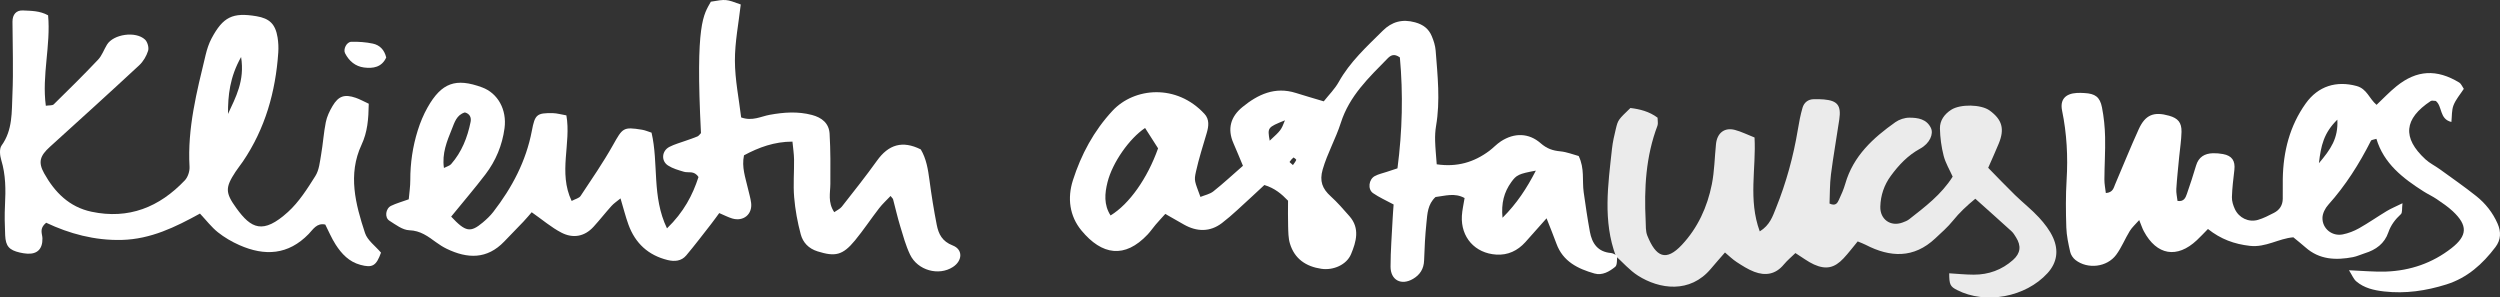
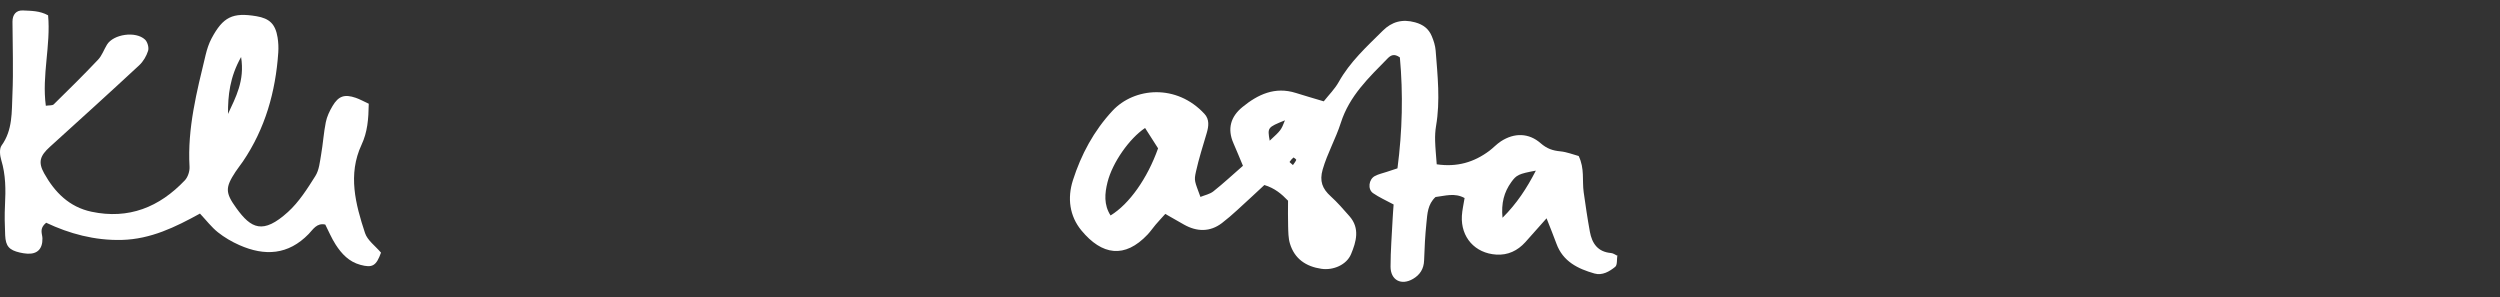
<svg xmlns="http://www.w3.org/2000/svg" width="479px" height="57px" viewBox="0 0 479 57" version="1.1">
  <rect x="0" y="0" width="479" height="57" fill="#333333" stroke="none" />
  <title>titles_references_lv</title>
  <desc>Created with Sketch.</desc>
  <defs />
  <g id="Avaleht-" stroke="none" stroke-width="1" fill="none" fill-rule="evenodd">
    <g id="Pealkirjad" transform="translate(-1953, -636)" fill="#FFFFFF">
      <g id="titles_references_lv" transform="translate(1953, 636)">
        <path d="M247.725,31.627 C247.957,31.287 248.217,30.983 248.364,30.634 C248.394,30.559 247.867,30.145 247.837,30.17 C247.545,30.416 247.286,30.711 247.077,31.029 C247.056,31.064 247.419,31.347 247.725,31.627 Z M243.275,26.956 C245.465,24.936 245.458,24.93 246.195,23.055 C242.836,24.419 242.836,24.419 243.275,26.956 Z M294.271,32.692 C290.967,33.308 290.554,33.512 289.554,34.904 C288.177,36.821 287.608,38.936 287.882,41.725 C290.627,38.99 292.53,36.074 294.271,32.692 Z M221.887,28.422 C221.098,27.187 220.248,25.857 219.397,24.523 C216.407,26.517 213.149,31.126 212.2,34.906 C211.661,37.051 211.469,39.229 212.782,41.281 C216.383,39.097 219.858,34.147 221.887,28.422 Z M309.881,48.934 C309.763,49.686 309.912,50.765 309.472,51.125 C308.375,52.017 307.002,52.832 305.499,52.403 C302.319,51.498 299.453,50.105 298.212,46.683 C297.68,45.219 297.085,43.779 296.322,41.826 C294.733,43.614 293.503,45.022 292.247,46.406 C290.76,48.041 288.911,48.921 286.681,48.78 C282.599,48.522 279.871,45.454 280.095,41.368 C280.156,40.26 280.424,39.163 280.615,37.946 C278.717,36.886 276.858,37.54 275.045,37.75 C273.53,39.145 273.484,40.974 273.306,42.698 C273.059,45.091 272.933,47.499 272.856,49.904 C272.804,51.523 272.051,52.67 270.725,53.442 C268.473,54.75 266.427,53.677 266.429,51.079 C266.432,48.029 266.679,44.978 266.83,41.928 C266.875,40.984 266.957,40.041 267.017,39.179 C265.582,38.404 264.251,37.82 263.08,37.009 C262.005,36.263 262.239,34.355 263.431,33.723 C264.125,33.355 264.927,33.19 265.683,32.936 C266.285,32.733 266.891,32.536 267.756,32.252 C268.69,25.112 268.856,17.965 268.215,11.001 C267.09,10.186 266.431,10.618 265.844,11.217 C262.258,14.883 258.55,18.357 256.896,23.548 C255.936,26.56 254.318,29.372 253.423,32.482 C252.783,34.703 253.363,36.155 254.948,37.594 C256.247,38.774 257.412,40.112 258.571,41.438 C260.597,43.755 259.848,46.321 258.86,48.694 C258.003,50.75 255.441,51.835 253.179,51.503 C250.232,51.071 248.039,49.605 247.152,46.673 C246.831,45.621 246.842,44.451 246.804,43.332 C246.749,41.736 246.79,40.136 246.79,38.458 C245.557,37.165 244.243,36.053 242.253,35.448 C241.47,36.176 240.683,36.93 239.876,37.658 C237.972,39.37 236.152,41.191 234.122,42.74 C231.855,44.468 229.337,44.434 226.855,43.034 C225.734,42.403 224.621,41.761 223.267,40.987 C222.635,41.69 222.012,42.356 221.42,43.046 C220.897,43.658 220.447,44.336 219.897,44.919 C215.483,49.612 211.116,48.883 207.209,44.166 C204.909,41.388 204.484,37.938 205.567,34.548 C207.145,29.604 209.582,25.069 213.147,21.232 C217.32,16.743 225.437,16.015 230.787,21.831 C231.747,22.875 231.592,24.184 231.21,25.478 C230.483,27.934 229.702,30.382 229.146,32.879 C228.748,34.665 228.898,34.697 230.004,37.73 C230.844,37.384 231.802,37.202 232.476,36.668 C234.362,35.171 236.132,33.527 238.148,31.766 C237.534,30.3 236.949,28.855 236.323,27.43 C235.115,24.677 235.807,22.347 238.041,20.519 C241.016,18.083 244.292,16.547 248.287,17.809 C249.959,18.338 251.644,18.821 253.631,19.417 C254.591,18.197 255.745,17.061 256.502,15.705 C258.656,11.838 261.88,8.922 264.952,5.872 C266.662,4.177 268.664,3.597 271.134,4.28 C272.709,4.715 273.731,5.519 274.32,6.912 C274.693,7.788 274.997,8.746 275.071,9.687 C275.441,14.492 275.972,19.301 275.15,24.119 C274.988,25.062 274.944,26.038 274.969,26.995 C275.008,28.42 275.159,29.841 275.277,31.48 C279.158,32.054 282.402,31.1 285.34,28.911 C286.112,28.336 286.77,27.599 287.572,27.077 C290.171,25.389 292.934,25.475 295.171,27.428 C296.396,28.495 297.491,28.856 298.967,28.998 C300.206,29.118 301.412,29.607 302.476,29.893 C303.645,32.306 303.122,34.617 303.432,36.818 C303.79,39.352 304.158,41.887 304.621,44.403 C305.031,46.643 306.141,48.27 308.684,48.481 C309.136,48.518 309.562,48.866 310,49.071 L309.881,48.934 Z" id="Fill-181" />
-         <path d="M85.058,32.182 C85.647,31.878 86.156,31.764 86.433,31.447 C88.465,29.126 89.565,26.344 90.167,23.355 C90.333,22.532 90.027,21.795 89.071,21.54 C87.481,22.007 87.09,23.457 86.568,24.751 C85.634,27.066 84.659,29.393 85.058,32.182 M86.443,41.502 C89.192,44.445 90.122,44.615 92.483,42.642 C93.218,42.027 93.934,41.354 94.518,40.596 C98.099,35.962 100.798,30.888 101.903,25.063 C102.493,21.95 102.826,21.618 105.945,21.679 C106.711,21.695 107.474,21.926 108.518,22.105 C109.471,27.475 106.926,33.044 109.527,38.505 C110.253,38.115 110.956,37.974 111.238,37.55 C113.366,34.34 115.558,31.158 117.443,27.805 C119.3,24.5 119.399,24.27 123.005,24.855 C123.616,24.954 124.2,25.217 124.836,25.416 C126.216,31.337 124.862,37.664 127.796,43.755 C131.017,40.636 132.713,37.368 133.831,33.921 C132.985,32.62 131.907,33.169 131.052,32.914 C130.001,32.602 128.896,32.295 127.992,31.709 C126.629,30.826 126.791,28.9 128.25,28.146 C129.236,27.636 130.336,27.345 131.385,26.963 C132.135,26.69 132.901,26.458 133.632,26.141 C133.901,26.024 134.089,25.714 134.307,25.5 C133.218,4.281 134.811,2.85 136.201,0.324 C139.111,-0.173 139.111,-0.173 141.928,0.856 C141.531,4.401 140.796,8.03 140.809,11.654 C140.823,15.303 141.583,18.949 142.003,22.497 C144.148,23.269 145.789,22.303 147.474,21.998 C150.192,21.506 152.861,21.311 155.571,22.026 C157.477,22.53 158.834,23.623 158.951,25.616 C159.137,28.816 159.12,32.032 159.097,35.241 C159.085,36.974 158.573,38.746 159.84,40.654 C160.401,40.256 160.96,40.018 161.29,39.599 C163.569,36.689 165.878,33.795 168.028,30.79 C170.236,27.697 172.903,26.865 176.422,28.629 C177.481,30.399 177.809,32.434 178.086,34.517 C178.464,37.384 178.924,40.245 179.48,43.082 C179.828,44.843 180.512,46.244 182.528,47.025 C184.547,47.804 184.418,49.961 182.573,51.158 C179.866,52.915 175.823,51.827 174.365,48.777 C173.538,47.047 173.029,45.157 172.47,43.311 C171.955,41.621 171.568,39.89 171.112,38.181 C171.076,38.048 170.937,37.942 170.633,37.546 C169.874,38.353 169.081,39.069 168.438,39.902 C166.865,41.935 165.443,44.089 163.811,46.071 C161.45,48.938 160.008,49.213 156.649,48.163 C154.911,47.62 153.839,46.454 153.419,44.885 C152.8,42.572 152.361,40.178 152.161,37.79 C151.959,35.391 152.174,32.958 152.141,30.54 C152.125,29.437 151.947,28.335 151.834,27.133 C148.361,27.144 145.417,28.221 142.55,29.758 C142.067,32.036 142.831,34.021 143.284,36.035 C143.496,36.979 143.795,37.91 143.915,38.864 C144.188,41.059 142.441,42.498 140.293,41.861 C139.53,41.634 138.814,41.251 137.806,40.825 C137.334,41.464 136.808,42.211 136.247,42.929 C134.67,44.947 133.124,46.991 131.474,48.948 C130.557,50.036 129.249,50.147 127.927,49.825 C124.211,48.916 121.706,46.611 120.405,43.021 C119.859,41.513 119.469,39.947 118.891,38.013 C118.207,38.577 117.622,38.952 117.172,39.452 C115.991,40.761 114.904,42.156 113.715,43.457 C111.967,45.372 109.751,45.704 107.573,44.578 C105.638,43.576 103.942,42.111 101.873,40.665 C101.51,41.081 100.921,41.798 100.285,42.47 C99.075,43.751 97.832,45 96.614,46.273 C93.313,49.721 89.559,49.583 85.597,47.672 C84.878,47.326 84.197,46.884 83.548,46.415 C81.999,45.295 80.572,44.187 78.425,44.117 C77.126,44.075 75.803,43.042 74.6,42.28 C73.655,41.679 73.872,39.949 74.93,39.436 C75.924,38.954 77.006,38.659 78.316,38.186 C78.418,36.99 78.615,35.75 78.612,34.512 C78.604,31.258 79.074,28.075 80.042,24.987 C80.52,23.462 81.146,21.95 81.932,20.564 C84.613,15.838 87.335,14.884 92.375,16.743 C95.371,17.848 97.143,20.99 96.668,24.567 C96.234,27.824 94.997,30.803 93.016,33.402 C90.983,36.069 88.795,38.616 86.443,41.502" id="Fill-183" />
-         <path d="M447.836,22.923 C445.243,25.462 444.692,27.876 444.303,31.271 C446.565,28.596 448.024,26.523 447.836,22.923 M455.349,20.087 C456.616,18.894 457.815,17.613 459.17,16.522 C463.047,13.396 466.868,13.192 471.198,15.821 C471.56,16.04 471.738,16.557 472.066,17.026 C471.375,18.09 470.531,19.05 470.095,20.167 C469.719,21.13 469.807,22.27 469.687,23.37 C467.345,22.811 467.997,20.36 466.694,19.339 C466.339,19.339 465.944,19.215 465.73,19.356 C460.584,22.754 460.24,26.411 464.718,30.529 C465.53,31.277 466.572,31.775 467.477,32.431 C469.816,34.124 472.191,35.775 474.448,37.569 C476.219,38.978 477.61,40.737 478.532,42.833 C479.232,44.43 479.187,45.949 478.122,47.351 C475.661,50.594 472.743,53.24 468.716,54.501 C464.826,55.719 460.887,56.304 456.805,55.843 C454.848,55.622 452.966,55.201 451.452,53.901 C450.922,53.443 450.649,52.695 450.066,51.779 C452.749,51.886 454.974,52.116 457.187,52.033 C461.816,51.86 466.044,50.407 469.701,47.552 C472.788,45.142 472.848,43.18 469.946,40.465 C469.016,39.595 467.935,38.874 466.876,38.151 C466.082,37.611 465.195,37.209 464.382,36.693 C460.401,34.163 456.733,31.34 455.32,26.599 C454.833,26.761 454.372,26.775 454.275,26.966 C452.04,31.382 449.422,35.534 446.093,39.241 C445.504,39.896 444.999,40.886 444.983,41.732 C444.944,43.814 446.832,45.318 448.866,44.913 C449.948,44.698 451.034,44.275 451.996,43.734 C453.81,42.711 455.523,41.51 457.31,40.433 C458.101,39.956 458.969,39.604 460.315,38.942 C460.186,39.986 460.322,40.746 460.013,41.031 C458.925,42.033 458.087,43.121 457.604,44.534 C456.875,46.665 455.23,47.869 453.11,48.518 C452.341,48.754 451.602,49.122 450.819,49.27 C447.539,49.89 444.398,49.767 441.732,47.4 C441.016,46.766 440.259,46.176 439.406,45.469 C436.615,45.681 434.131,47.453 431.075,47.106 C428.09,46.768 425.498,45.827 423.044,43.875 C422.23,44.7 421.596,45.385 420.916,46.022 C417.12,49.581 413.233,48.925 410.758,44.306 C410.461,43.751 410.271,43.139 409.871,42.166 C409.155,42.981 408.501,43.553 408.067,44.256 C407.147,45.749 406.497,47.424 405.461,48.822 C403.689,51.207 399.996,51.625 397.669,49.822 C397.198,49.458 396.778,48.84 396.651,48.27 C396.3,46.725 395.958,45.149 395.906,43.575 C395.808,40.55 395.775,37.511 395.961,34.492 C396.236,30.014 396.002,25.6 395.097,21.204 C394.663,19.1 395.701,17.932 397.953,17.805 C398.433,17.778 398.919,17.803 399.401,17.829 C401.421,17.94 402.344,18.571 402.737,20.571 C403.103,22.437 403.297,24.359 403.337,26.261 C403.395,28.967 403.217,31.678 403.201,34.386 C403.195,35.255 403.381,36.125 403.479,36.986 C404.852,36.879 404.966,36.004 405.261,35.312 C406.767,31.796 408.192,28.244 409.776,24.763 C411.039,21.985 412.666,21.341 415.604,22.173 C417.301,22.654 418.019,23.475 417.978,25.277 C417.941,26.862 417.684,28.441 417.534,30.024 C417.338,32.085 417.11,34.144 416.982,36.209 C416.935,36.975 417.131,37.755 417.213,38.497 C418.443,38.684 418.751,37.884 419.007,37.154 C419.637,35.353 420.226,33.536 420.771,31.707 C421.256,30.084 422.4,29.406 424.002,29.358 C424.641,29.34 425.292,29.402 425.921,29.516 C427.651,29.832 428.306,30.809 428.105,32.56 C427.905,34.291 427.687,36.026 427.635,37.765 C427.613,38.528 427.871,39.353 428.2,40.059 C428.988,41.755 430.832,42.641 432.615,42.131 C433.685,41.824 434.695,41.29 435.693,40.781 C436.776,40.229 437.365,39.312 437.376,38.084 C437.388,36.81 437.361,35.536 437.381,34.262 C437.469,29.044 438.696,24.146 441.768,19.831 C444.163,16.469 447.664,15.434 451.524,16.479 C453.517,17.02 453.932,18.901 455.349,20.087" id="Fill-185" />
-         <path d="M309.614,49.117 C307.074,42.321 308.107,35.387 308.861,28.471 C309.002,27.188 309.297,25.915 309.602,24.658 C310.017,22.951 310.088,22.908 312.389,20.691 C314.189,20.909 316.003,21.359 317.589,22.548 C317.589,23.147 317.725,23.67 317.57,24.082 C315.339,29.963 315.003,36.076 315.306,42.269 C315.355,43.237 315.278,44.288 315.627,45.152 C317.286,49.255 319.202,50.171 322.258,46.904 C325.303,43.646 327.12,39.658 327.987,35.314 C328.491,32.79 328.521,30.172 328.785,27.599 C329.003,25.47 330.417,24.364 332.412,24.893 C333.624,25.214 334.767,25.791 336.169,26.343 C336.5,32.269 334.931,38.257 337.169,44.334 C339.121,43.14 339.657,41.405 340.286,39.843 C342.224,35.025 343.6,30.038 344.455,24.907 C344.693,23.471 344.958,22.029 345.367,20.637 C345.656,19.655 346.417,19.021 347.522,19.005 C348.166,18.996 348.814,18.994 349.454,19.052 C352.065,19.285 352.797,20.205 352.409,22.875 C351.896,26.4 351.257,29.907 350.809,33.439 C350.57,35.322 350.615,37.242 350.538,39 C351.722,39.555 352.052,38.87 352.308,38.335 C352.794,37.318 353.249,36.268 353.561,35.187 C355.09,29.874 358.888,26.427 363.162,23.404 C363.904,22.881 364.944,22.543 365.846,22.546 C367.452,22.551 369.124,22.788 369.962,24.516 C370.506,25.638 369.774,27.464 367.899,28.482 C365.538,29.766 363.81,31.609 362.275,33.704 C361.001,35.44 360.325,37.429 360.268,39.594 C360.202,42.033 362.23,43.476 364.513,42.639 C364.963,42.474 365.438,42.296 365.808,42.003 C368.847,39.617 371.952,37.294 374.133,33.846 C373.534,32.504 372.761,31.236 372.406,29.858 C371.969,28.163 371.727,26.377 371.691,24.627 C371.661,23.101 372.529,21.884 373.846,21.036 C375.588,19.913 379.578,19.975 381.226,21.18 C383.613,22.925 384.114,24.699 382.962,27.505 C382.354,28.986 381.685,30.442 380.937,32.153 C382.691,33.939 384.344,35.68 386.063,37.354 C387.566,38.819 389.236,40.12 390.655,41.658 C391.73,42.824 392.759,44.144 393.393,45.581 C394.446,47.966 394.157,50.307 392.305,52.336 C388.108,56.937 380.431,58.377 374.952,55.558 C373.659,54.892 373.471,54.517 373.468,52.365 C375.036,52.459 376.601,52.622 378.167,52.626 C381.01,52.633 383.554,51.713 385.695,49.808 C387.139,48.52 387.303,47.122 386.274,45.482 C386.017,45.072 385.763,44.635 385.413,44.316 C383.169,42.268 380.896,40.251 378.469,38.077 C376.784,39.471 375.416,40.751 374.2,42.263 C373.203,43.507 371.973,44.569 370.805,45.668 C366.681,49.546 362.169,49.343 357.455,46.903 C357.042,46.688 356.596,46.534 355.934,46.254 C355.029,47.346 354.178,48.48 353.215,49.507 C351.491,51.347 349.859,51.711 347.547,50.669 C346.391,50.146 345.361,49.337 344.002,48.487 C343.291,49.181 342.452,49.872 341.769,50.693 C340.201,52.586 338.246,52.883 336.108,52.071 C334.924,51.62 333.821,50.907 332.747,50.21 C331.965,49.703 331.292,49.03 330.505,48.376 C329.503,49.53 328.644,50.488 327.82,51.475 C323.801,56.294 317.921,55.413 313.833,52.812 C312.227,51.789 310.932,50.273 309.496,48.981 C309.496,48.979 309.614,49.117 309.614,49.117" id="Fill-187" opacity="0.9" />
        <path d="M43.683,21.834 C45.141,18.658 46.928,15.523 46.193,10.921 C44.02,14.803 43.671,18.263 43.683,21.834 M70.654,19.874 C70.605,22.837 70.414,25.29 69.271,27.738 C66.618,33.421 68.113,39.119 69.94,44.656 C70.403,46.058 71.909,47.115 73,48.407 C72.086,50.955 71.347,51.366 69.049,50.743 C66.86,50.149 65.455,48.637 64.309,46.859 C63.53,45.653 62.975,44.303 62.323,43.025 C60.69,42.658 59.971,43.978 59.15,44.824 C55.225,48.865 50.726,49.11 45.872,46.965 C44.415,46.321 42.987,45.492 41.743,44.499 C40.515,43.518 39.535,42.222 38.312,40.921 C33.594,43.519 28.884,45.819 23.377,45.968 C18.13,46.109 13.26,44.763 8.843,42.675 C7.454,43.815 8.113,44.762 8.132,45.67 C8.173,47.707 7.135,48.715 5.228,48.603 C4.747,48.574 4.267,48.497 3.797,48.388 C1.762,47.918 1.084,47.176 0.99,45.079 C0.904,43.149 0.858,41.208 0.957,39.28 C1.107,36.365 1.106,33.498 0.238,30.657 C-0.024,29.797 -0.153,28.51 0.299,27.884 C2.452,24.902 2.231,21.448 2.379,18.133 C2.586,13.482 2.406,8.813 2.391,4.153 C2.387,2.793 3.109,1.938 4.392,2.003 C5.969,2.084 7.596,2.042 9.216,2.936 C9.745,8.698 7.999,14.398 8.779,20.26 C9.434,20.156 10.035,20.249 10.296,19.993 C13.169,17.179 16.033,14.352 18.796,11.429 C19.544,10.64 19.914,9.501 20.502,8.549 C21.736,6.548 25.988,5.912 27.78,7.578 C28.26,8.025 28.568,9.113 28.377,9.725 C28.061,10.743 27.442,11.794 26.659,12.519 C20.998,17.775 15.272,22.963 9.545,28.149 C7.671,29.847 7.259,31.059 8.457,33.206 C10.484,36.838 13.264,39.665 17.534,40.568 C24.666,42.077 30.534,39.693 35.413,34.554 C35.997,33.937 36.365,32.809 36.315,31.949 C35.887,24.585 37.705,17.561 39.399,10.518 C39.661,9.436 40.012,8.34 40.532,7.363 C42.742,3.22 44.581,2.344 49.134,3.107 C51.641,3.527 52.765,4.61 53.184,7.173 C53.337,8.119 53.382,9.104 53.317,10.061 C52.803,17.587 50.814,24.642 46.536,30.947 C46.083,31.612 45.569,32.236 45.128,32.91 C43.147,35.934 43.141,36.901 45.273,39.861 C48.118,43.81 50.375,44.962 55.176,40.615 C57.286,38.704 58.884,36.161 60.426,33.719 C61.152,32.573 61.284,31.007 61.528,29.604 C61.888,27.548 62.013,25.449 62.425,23.406 C62.642,22.328 63.148,21.266 63.716,20.31 C64.865,18.377 66.023,18.005 68.18,18.746 C68.926,19.002 69.624,19.4 70.654,19.874" id="Fill-189" />
-         <path d="M74,11.016 C73.148,12.89 71.476,13.16 69.733,12.931 C68.115,12.72 66.887,11.723 66.114,10.204 C65.722,9.438 66.396,8.029 67.317,8.006 C68.69,7.973 70.094,8.07 71.435,8.355 C72.709,8.626 73.64,9.5 74,11.016" id="Fill-191" />
      </g>
    </g>
  </g>
</svg>